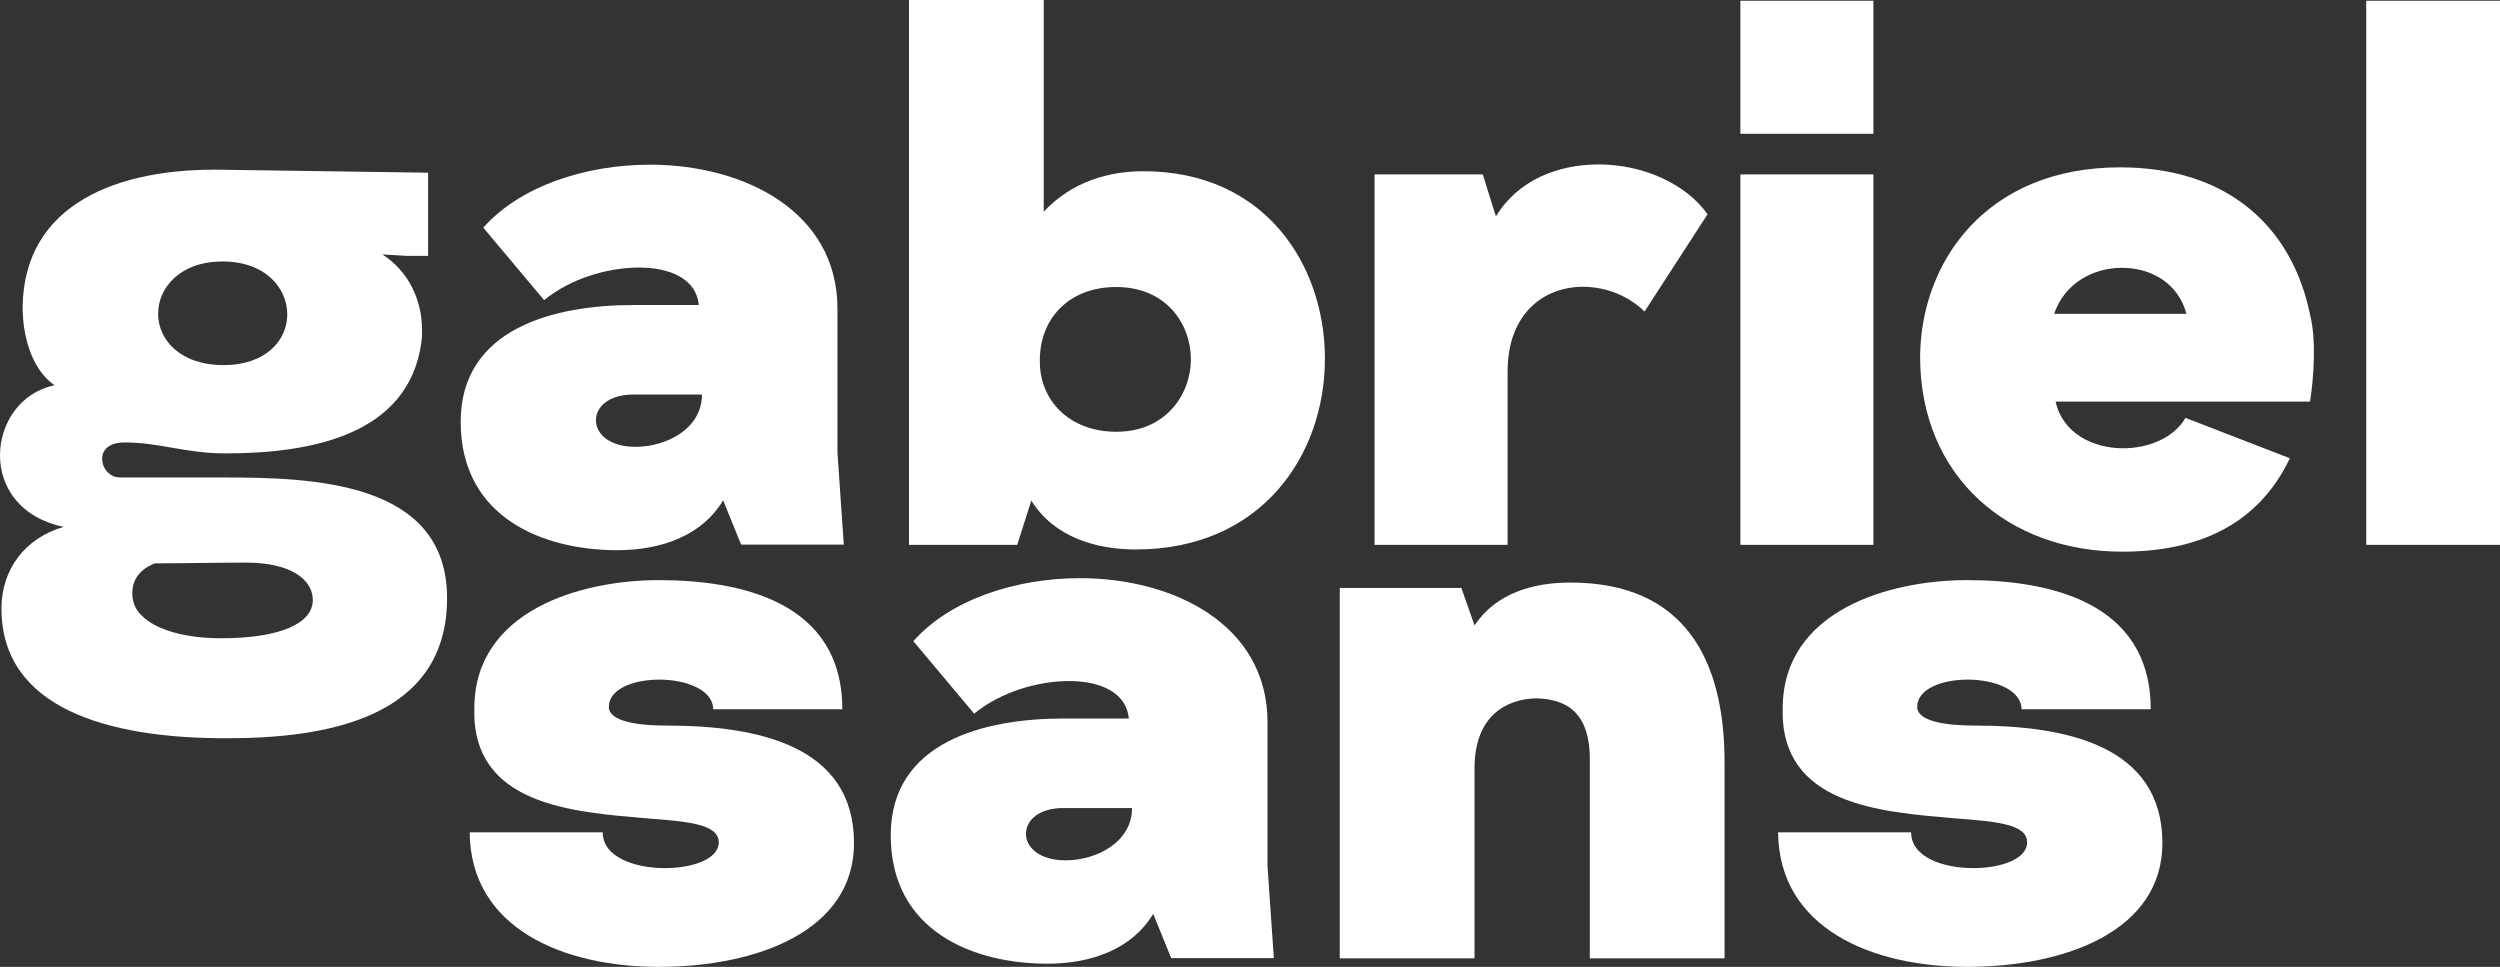
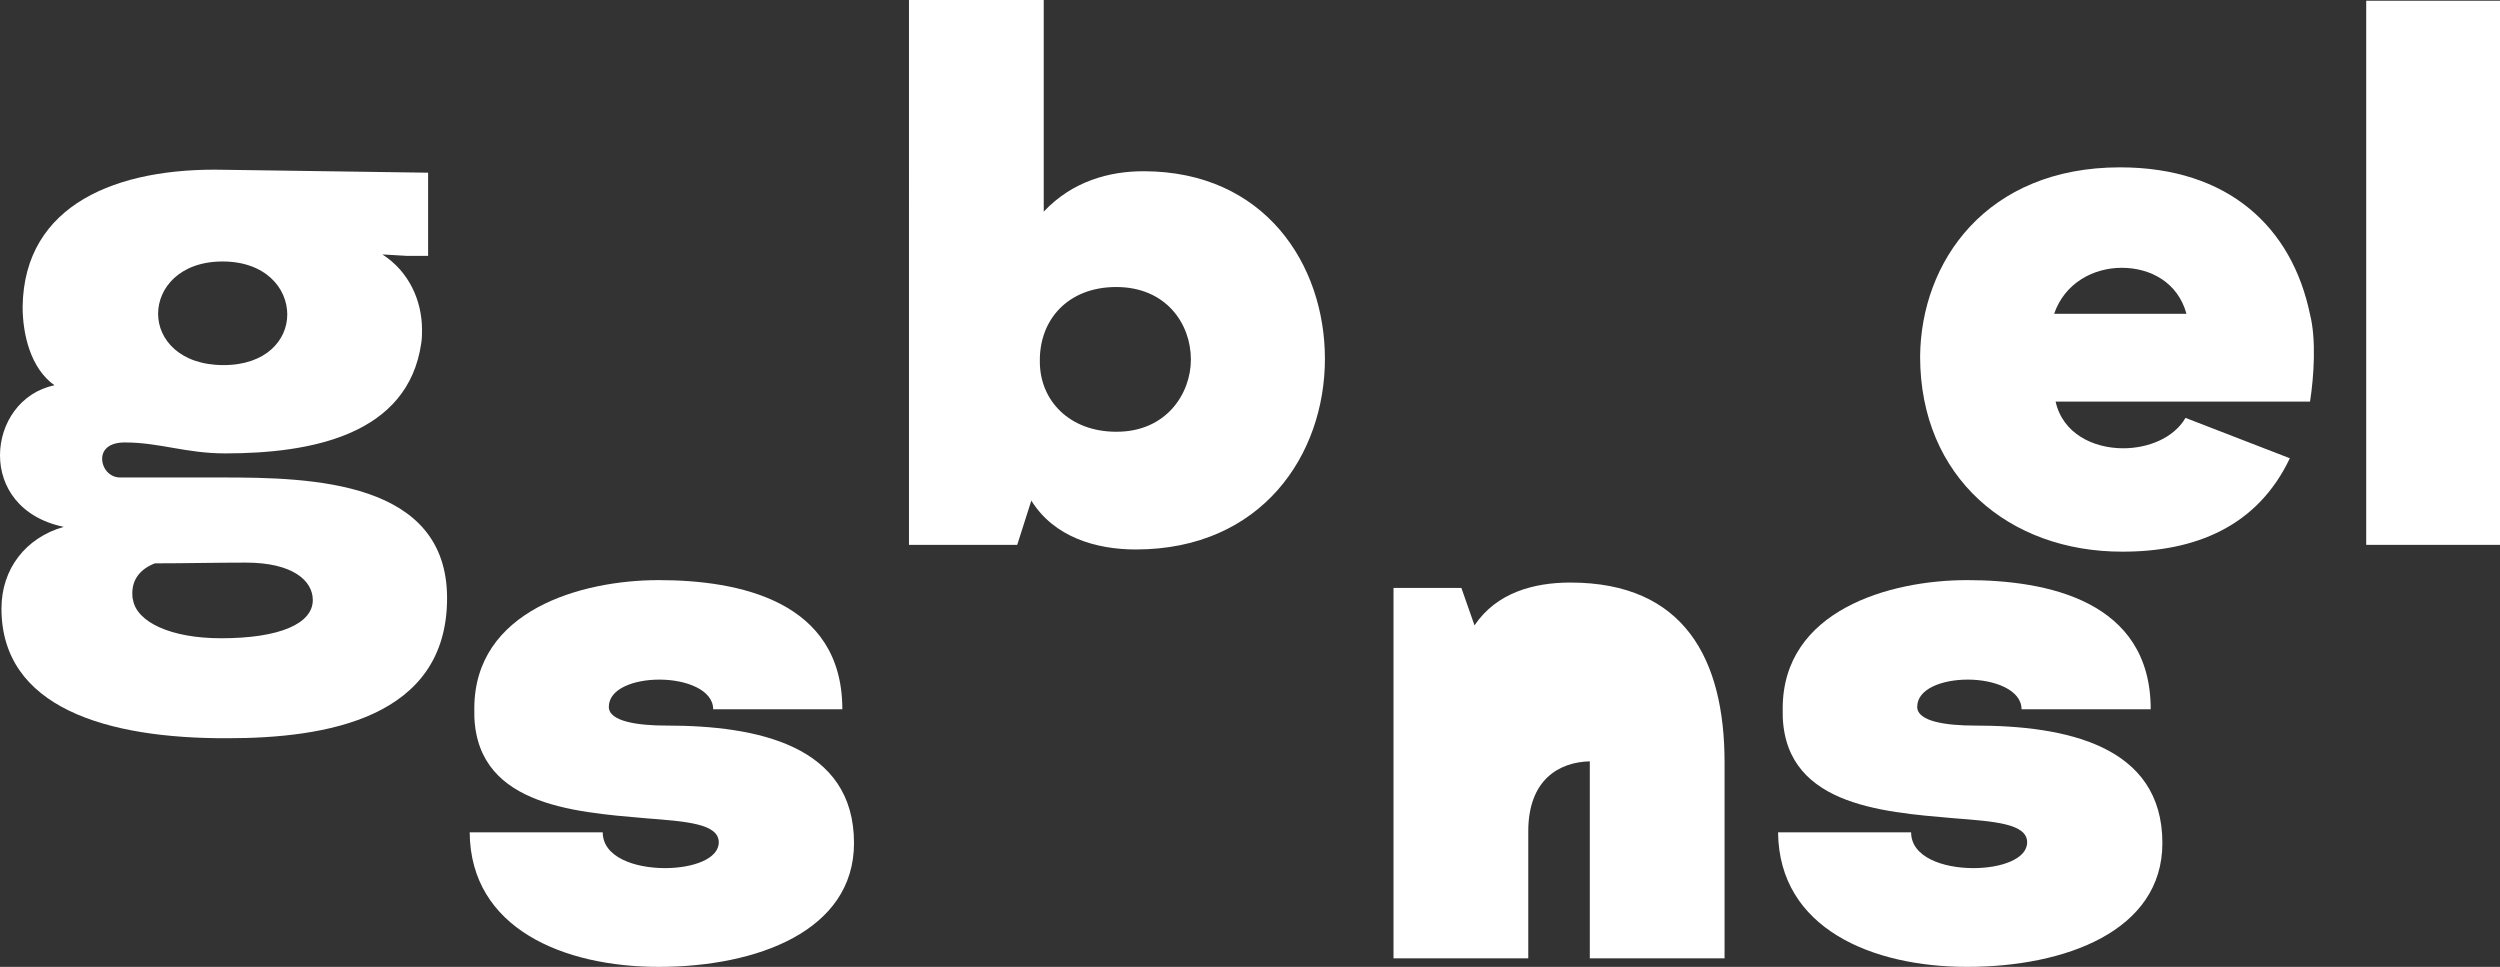
<svg xmlns="http://www.w3.org/2000/svg" version="1.1" id="Layer_1" x="0px" y="0px" viewBox="0 0 1027.8 397.5" style="enable-background:new 0 0 1027.8 397.5;" xml:space="preserve">
  <rect x="0" y="0" width="1027.8" height="397.5" fill="#333333" stroke="none" />
  <style type="text/css">
	.st0{fill:#FFFFFF;}
</style>
  <g>
    <path class="st0" d="M0.6,250.2c0-16.3,9.9-29.1,25.6-33.6C8,212.8,0,200,0,187.2c0-13.1,8.3-25.9,22.4-28.8   c-9.9-7-13.1-21.1-13.1-32.3c0.6-42.2,39-57.3,82.9-56.3L176,71v34.2h-8.6l-10.2-0.6c10.9,7,16.3,18.9,16.3,31c0,1.6,0,3.5-0.3,5.4   c-5.4,37.8-45.1,45.4-80.6,45.4c-16.3,0-26.9-4.5-41.3-4.5c-6.7,0-9.3,3.2-9.3,6.7c0,3.8,2.9,7.7,7.4,7.7h41.9   c36.8,0,92.5,1.3,92.5,49.6c0,49.6-50.2,57.6-90.2,57.6C43.8,303.7,0.6,290.9,0.6,250.2z M128.6,246.7c0-8-8.3-15.4-27.5-15.4   c-12.5,0-25,0.3-37.4,0.3c-5.8,2.2-9.3,6.4-9.3,12.2c0,1,0,1.9,0.3,2.9c1.6,9,15.4,15.7,36.2,15.7   C115.2,262.4,128.6,256.3,128.6,246.7z M118.1,129.3c0-10.9-9-21.8-26.6-21.8C73.9,107.5,65,118.4,65,129s9,21.1,26.9,21.1   C109.4,150.1,118.1,139.8,118.1,129.3z" />
-     <path class="st0" d="M189.4,173.4c0-38.4,38.4-48,71-48h26.9c-1-10.6-11.5-15.4-24.6-15.4c-12.8,0-28.2,4.5-39,13.4l-25-29.8   c15-17,41.9-25.9,68.5-25.9c38.7,0,77.1,19.2,77.1,59.2v59.2l2.6,37.8h-42.2l-7.4-18.2c-8.6,14.4-25.3,20.5-43.5,20.5   C223.7,226.2,189.4,213.1,189.4,173.4z M288.6,162.2h-28.2c-10.2,0-15.4,5.1-15.4,10.6s5.4,10.9,16.3,10.9   C273.9,183.7,288.6,176.3,288.6,162.2z" />
    <path class="st0" d="M424,205.8l-5.8,18.2h-44.5V0h55.4v87c11.8-12.5,26.9-16.6,41-16.6c49.9,0,74.6,38.4,74.6,77.1   c0,39.4-25.9,78.4-77.8,78.4C450.6,225.9,433.3,220.8,424,205.8z M489.6,147.8c0-14.7-10.2-29.8-30.7-29.8   c-19.8,0-31.7,13.4-31.4,30.7c0,16,12.2,28.8,31.4,28.8C479.4,177.6,489.6,161.9,489.6,147.8z" />
-     <path class="st0" d="M565.1,71.7h44.5L615,89c9-15,25.6-21.4,42.2-21.4c17.9,0,35.8,7.7,44.8,20.5l-25.9,40   c-6.7-6.7-16.3-10.2-25.3-10.2c-16,0-31,10.9-31,34.9V224h-54.7V71.7z" />
-     <path class="st0" d="M715.5,0.3h54.7V55h-54.7V0.3z M715.5,71.7h54.7V224h-54.7V71.7z" />
    <path class="st0" d="M789.4,146.6c0.3-39,27.2-77.8,82.2-77.8c44.5,0,70.7,24.6,78.1,60.5c2.6,10.2,1.6,25.6,0,35.8H845.1   c2.9,13.1,15.4,19.2,27.8,19.2c10.2,0,20.8-4.2,25.6-12.5l42.9,16.6c-13.4,28.2-39,38.4-68.8,38.4   C825.9,226.9,789.4,196.2,789.4,146.6z M898.9,129c-3.5-12.8-14.7-18.9-26.6-18.9c-11.5,0-23.4,6.1-27.8,18.9H898.9z" />
    <path class="st0" d="M972.8,0.3h55V224h-55V0.3z" />
    <path class="st0" d="M193.1,342.2h54.7c0,10.2,13.1,14.7,25.6,14.7c11.5,0,22.1-3.8,22.1-10.6c0-7.7-13.4-8.6-30.1-9.9   c-30.1-2.6-71.4-5.4-70.4-45.1c0-40.3,43.8-52.8,75.8-52.8c32.6,0,75.5,8.3,75.5,53.1h-53.1c0-8-11.2-12.2-22.1-12.2   c-10.6,0-20.8,3.8-20.8,11.2c0,6.1,12.2,7.7,23.7,7.7c37.1,0,77.1,8,77.1,48.3c0,36.2-40,50.9-80.3,50.9   C231.8,397.5,193.4,381.8,193.1,342.2z" />
-     <path class="st0" d="M366.2,343.4c0-38.4,38.4-48,71-48h26.9c-1-10.6-11.5-15.4-24.6-15.4c-12.8,0-28.2,4.5-39,13.4l-25-29.8   c15-17,41.9-25.9,68.5-25.9c38.7,0,77.1,19.2,77.1,59.2v59.2l2.6,37.8h-42.2l-7.4-18.2c-8.6,14.4-25.3,20.5-43.5,20.5   C400.5,396.2,366.2,383.1,366.2,343.4z M465.4,332.2h-28.2c-10.2,0-15.4,5.1-15.4,10.6s5.4,10.9,16.3,10.9   C450.7,353.7,465.4,346.3,465.4,332.2z" />
-     <path class="st0" d="M550.9,241.7h49.9l5.4,15.4c9-13.4,24.3-17.6,39.4-17.6c47,0,63.4,31.7,63.4,73.9V394h-55.4v-81   c0.3-21.1-10.6-25.6-22.1-25.9c-12.5,0.3-25.3,7.4-25.3,28.8V394h-55.4V241.7z" />
+     <path class="st0" d="M550.9,241.7h49.9l5.4,15.4c9-13.4,24.3-17.6,39.4-17.6c47,0,63.4,31.7,63.4,73.9V394h-55.4v-81   c-12.5,0.3-25.3,7.4-25.3,28.8V394h-55.4V241.7z" />
    <path class="st0" d="M731,342.2h54.7c0,10.2,13.1,14.7,25.6,14.7c11.5,0,22.1-3.8,22.1-10.6c0-7.7-13.4-8.6-30.1-9.9   c-30.1-2.6-71.4-5.4-70.4-45.1c0-40.3,43.8-52.8,75.8-52.8c32.6,0,75.5,8.3,75.5,53.1h-53.1c0-8-11.2-12.2-22.1-12.2   c-10.6,0-20.8,3.8-20.8,11.2c0,6.1,12.2,7.7,23.7,7.7c37.1,0,77.1,8,77.1,48.3c0,36.2-40,50.9-80.3,50.9   C769.8,397.5,731.4,381.8,731,342.2z" />
  </g>
</svg>